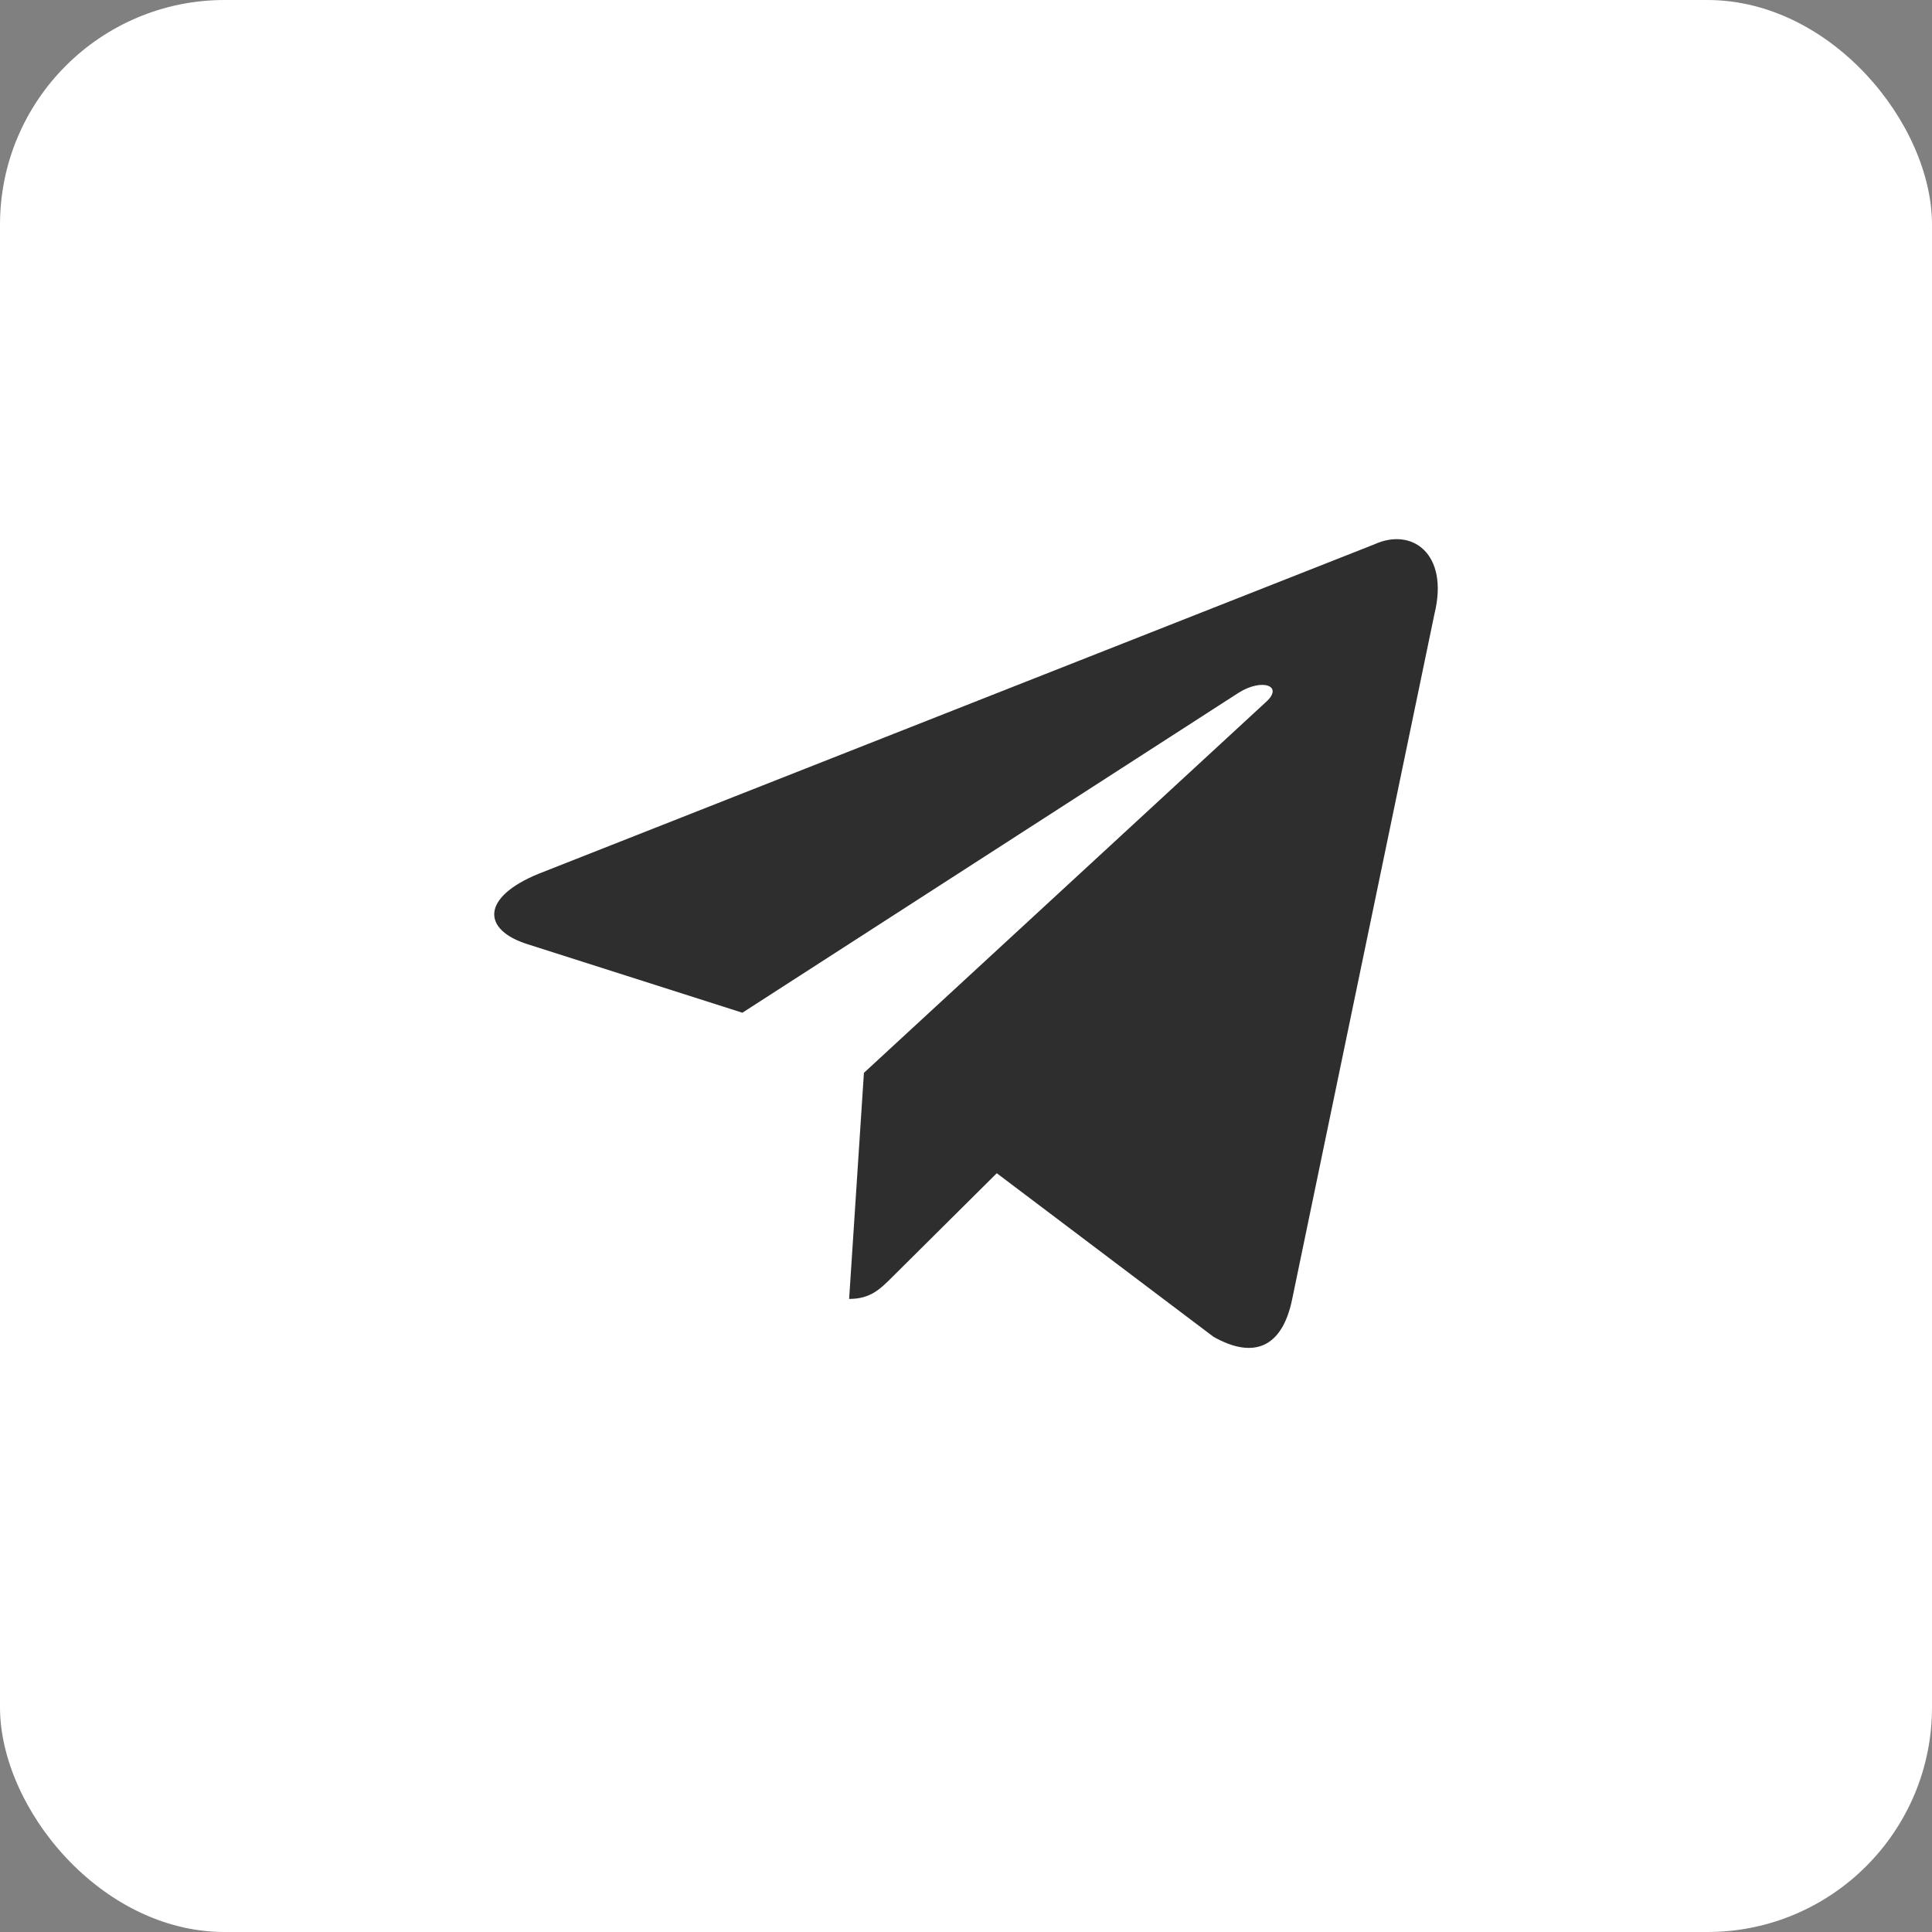
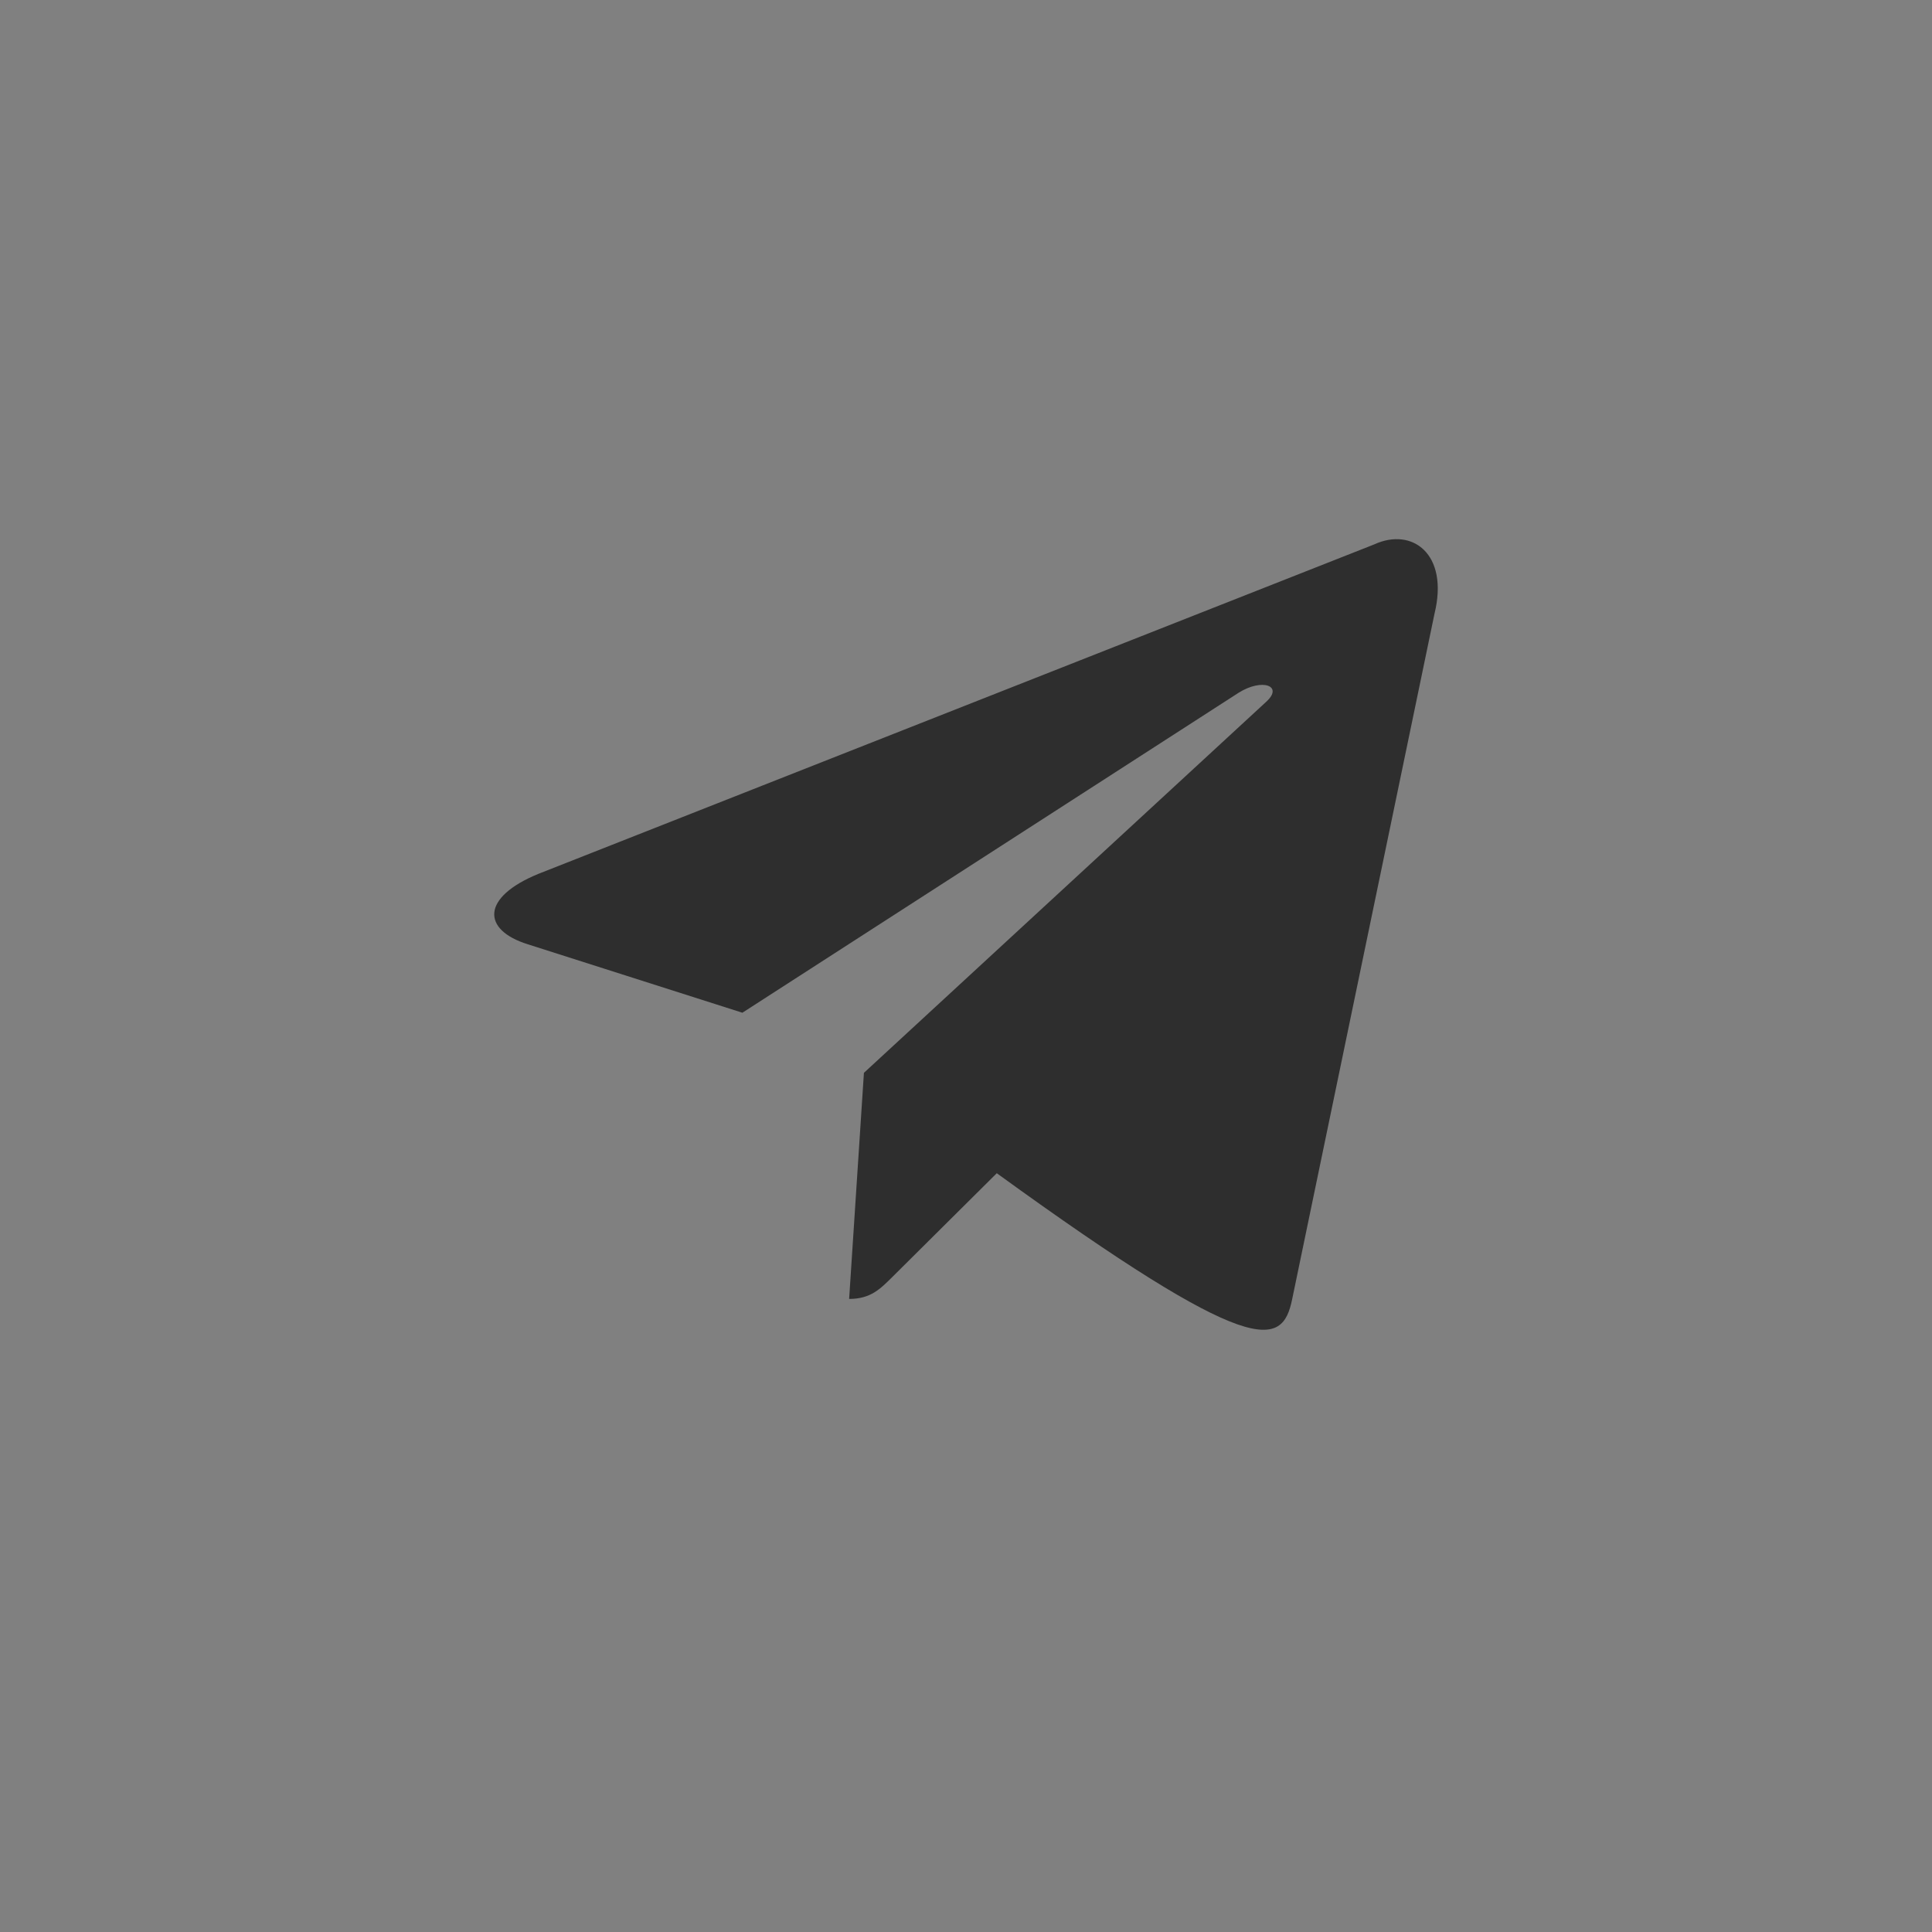
<svg xmlns="http://www.w3.org/2000/svg" width="43" height="43" viewBox="0 0 43 43" fill="none">
  <rect x="0" y="0" width="43" height="43" fill="#808080" stroke="none" />
-   <rect width="43" height="43" rx="5" fill="white" />
-   <path d="M30.582 12.118L11.981 19.45C10.711 19.971 10.718 20.695 11.748 21.017L16.523 22.54L27.573 15.415C28.096 15.09 28.573 15.264 28.181 15.62L19.228 23.878H19.226L19.228 23.879L18.899 28.91C19.381 28.91 19.595 28.684 19.865 28.417L22.185 26.112L27.01 29.754C27.9 30.255 28.539 29.998 28.76 28.913L31.928 13.656C32.252 12.328 31.431 11.726 30.582 12.118V12.118Z" fill="#2E2E2E" />
+   <path d="M30.582 12.118L11.981 19.45C10.711 19.971 10.718 20.695 11.748 21.017L16.523 22.54L27.573 15.415C28.096 15.09 28.573 15.264 28.181 15.62L19.228 23.878H19.226L19.228 23.879L18.899 28.91C19.381 28.91 19.595 28.684 19.865 28.417L22.185 26.112C27.9 30.255 28.539 29.998 28.76 28.913L31.928 13.656C32.252 12.328 31.431 11.726 30.582 12.118V12.118Z" fill="#2E2E2E" />
</svg>